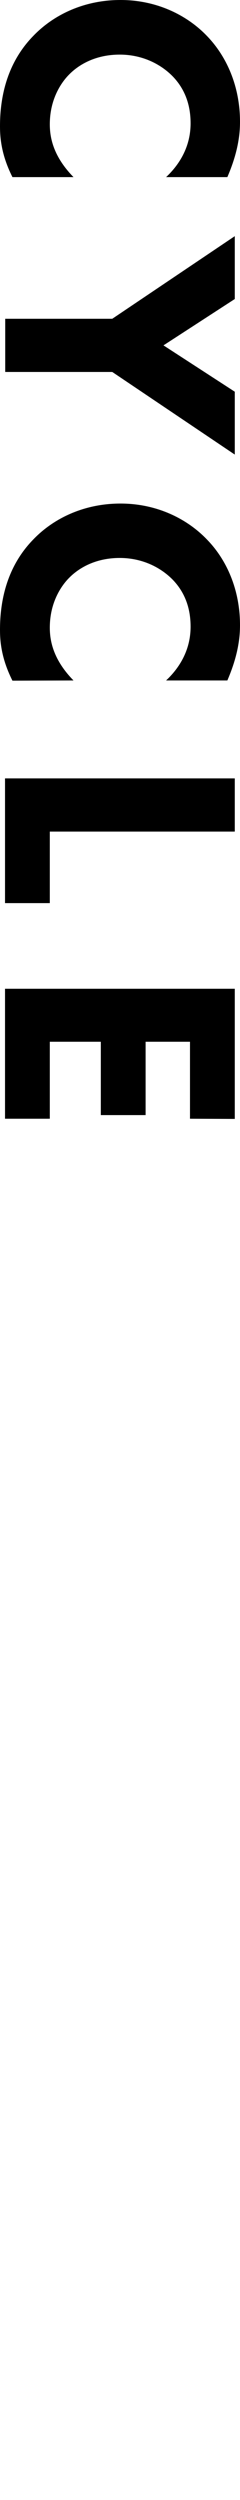
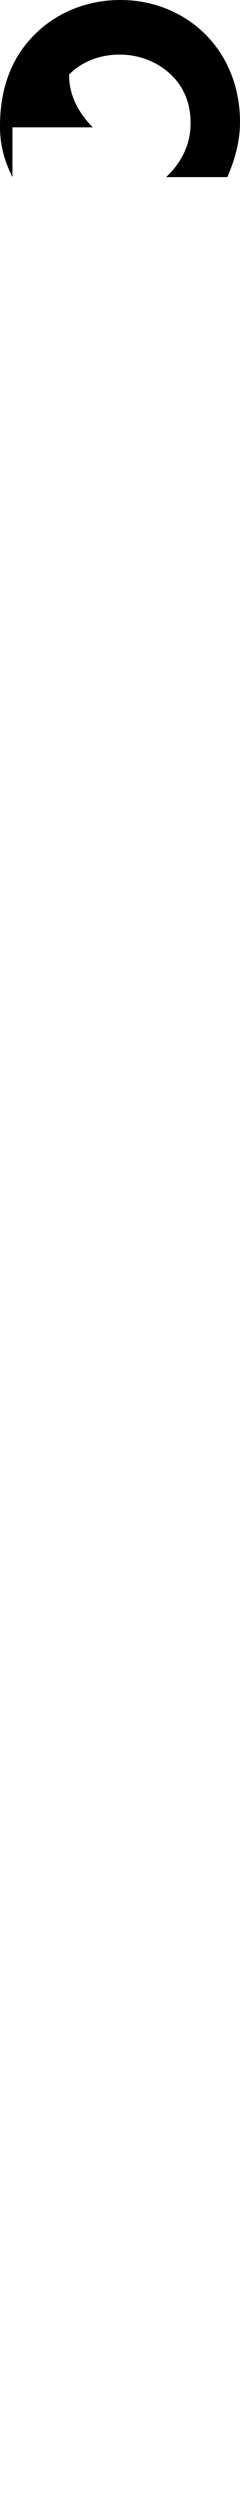
<svg xmlns="http://www.w3.org/2000/svg" version="1.1" id="レイヤー_1" x="0px" y="0px" viewBox="0 0 119.5 1240.7" style="enable-background:new 0 0 119.5 1240.7;" xml:space="preserve">
  <g>
-     <path d="M6.2,87.9C1.1,77.8,0,69.6,0,62.7c0-21.1,7.2-35.3,16.6-44.9C26.5,7.5,41.6,0,60,0c18,0,33.1,7.5,43,17.8   c9.8,10.1,16.5,24.9,16.5,42.7c0,7.5-1.5,16.3-6.3,27.4H82.7c6.2-5.8,12.2-14.6,12.2-26.7c0-9.6-3.1-17.3-8.9-23.3   c-6.2-6.3-15.4-10.8-26.4-10.8c-11.8,0-20.2,4.8-25.2,9.9c-2.4,2.4-9.6,10.6-9.6,24.7c0,6.9,1.9,16.1,11.8,26.2H6.2z" />
-     <path d="M55.9,158.2l61-41v31.2l-35.5,23l35.5,23v31.2l-61-41H2.6v-26.4L55.9,158.2L55.9,158.2z" />
-     <path d="M6.2,337.8C1.1,327.7,0,319.5,0,312.6c0-21.1,7.2-35.3,16.6-44.9c9.9-10.3,25-17.8,43.4-17.8c18,0,33.1,7.5,43,17.8   c9.8,10,16.5,24.8,16.5,42.6c0,7.5-1.5,16.3-6.3,27.4H82.7c6.2-5.8,12.2-14.6,12.2-26.7c0-9.6-3.1-17.3-8.9-23.3   c-6.2-6.3-15.4-10.8-26.4-10.8c-11.8,0-20.2,4.8-25.2,9.9c-2.4,2.4-9.6,10.6-9.6,24.7c0,6.9,1.9,16.1,11.8,26.2L6.2,337.8   L6.2,337.8z" />
-     <path d="M116.9,412.7H24.8v35.5H2.5v-61.9h114.4V412.7z" />
-     <path d="M94.6,555.2V517H72.5v36.4H50.2V517H24.8v38.2H2.5v-64.5h114.4v64.6L94.6,555.2L94.6,555.2z" />
+     <path d="M6.2,87.9C1.1,77.8,0,69.6,0,62.7c0-21.1,7.2-35.3,16.6-44.9C26.5,7.5,41.6,0,60,0c18,0,33.1,7.5,43,17.8   c9.8,10.1,16.5,24.9,16.5,42.7c0,7.5-1.5,16.3-6.3,27.4H82.7c6.2-5.8,12.2-14.6,12.2-26.7c0-9.6-3.1-17.3-8.9-23.3   c-6.2-6.3-15.4-10.8-26.4-10.8c-11.8,0-20.2,4.8-25.2,9.9c0,6.9,1.9,16.1,11.8,26.2H6.2z" />
  </g>
</svg>